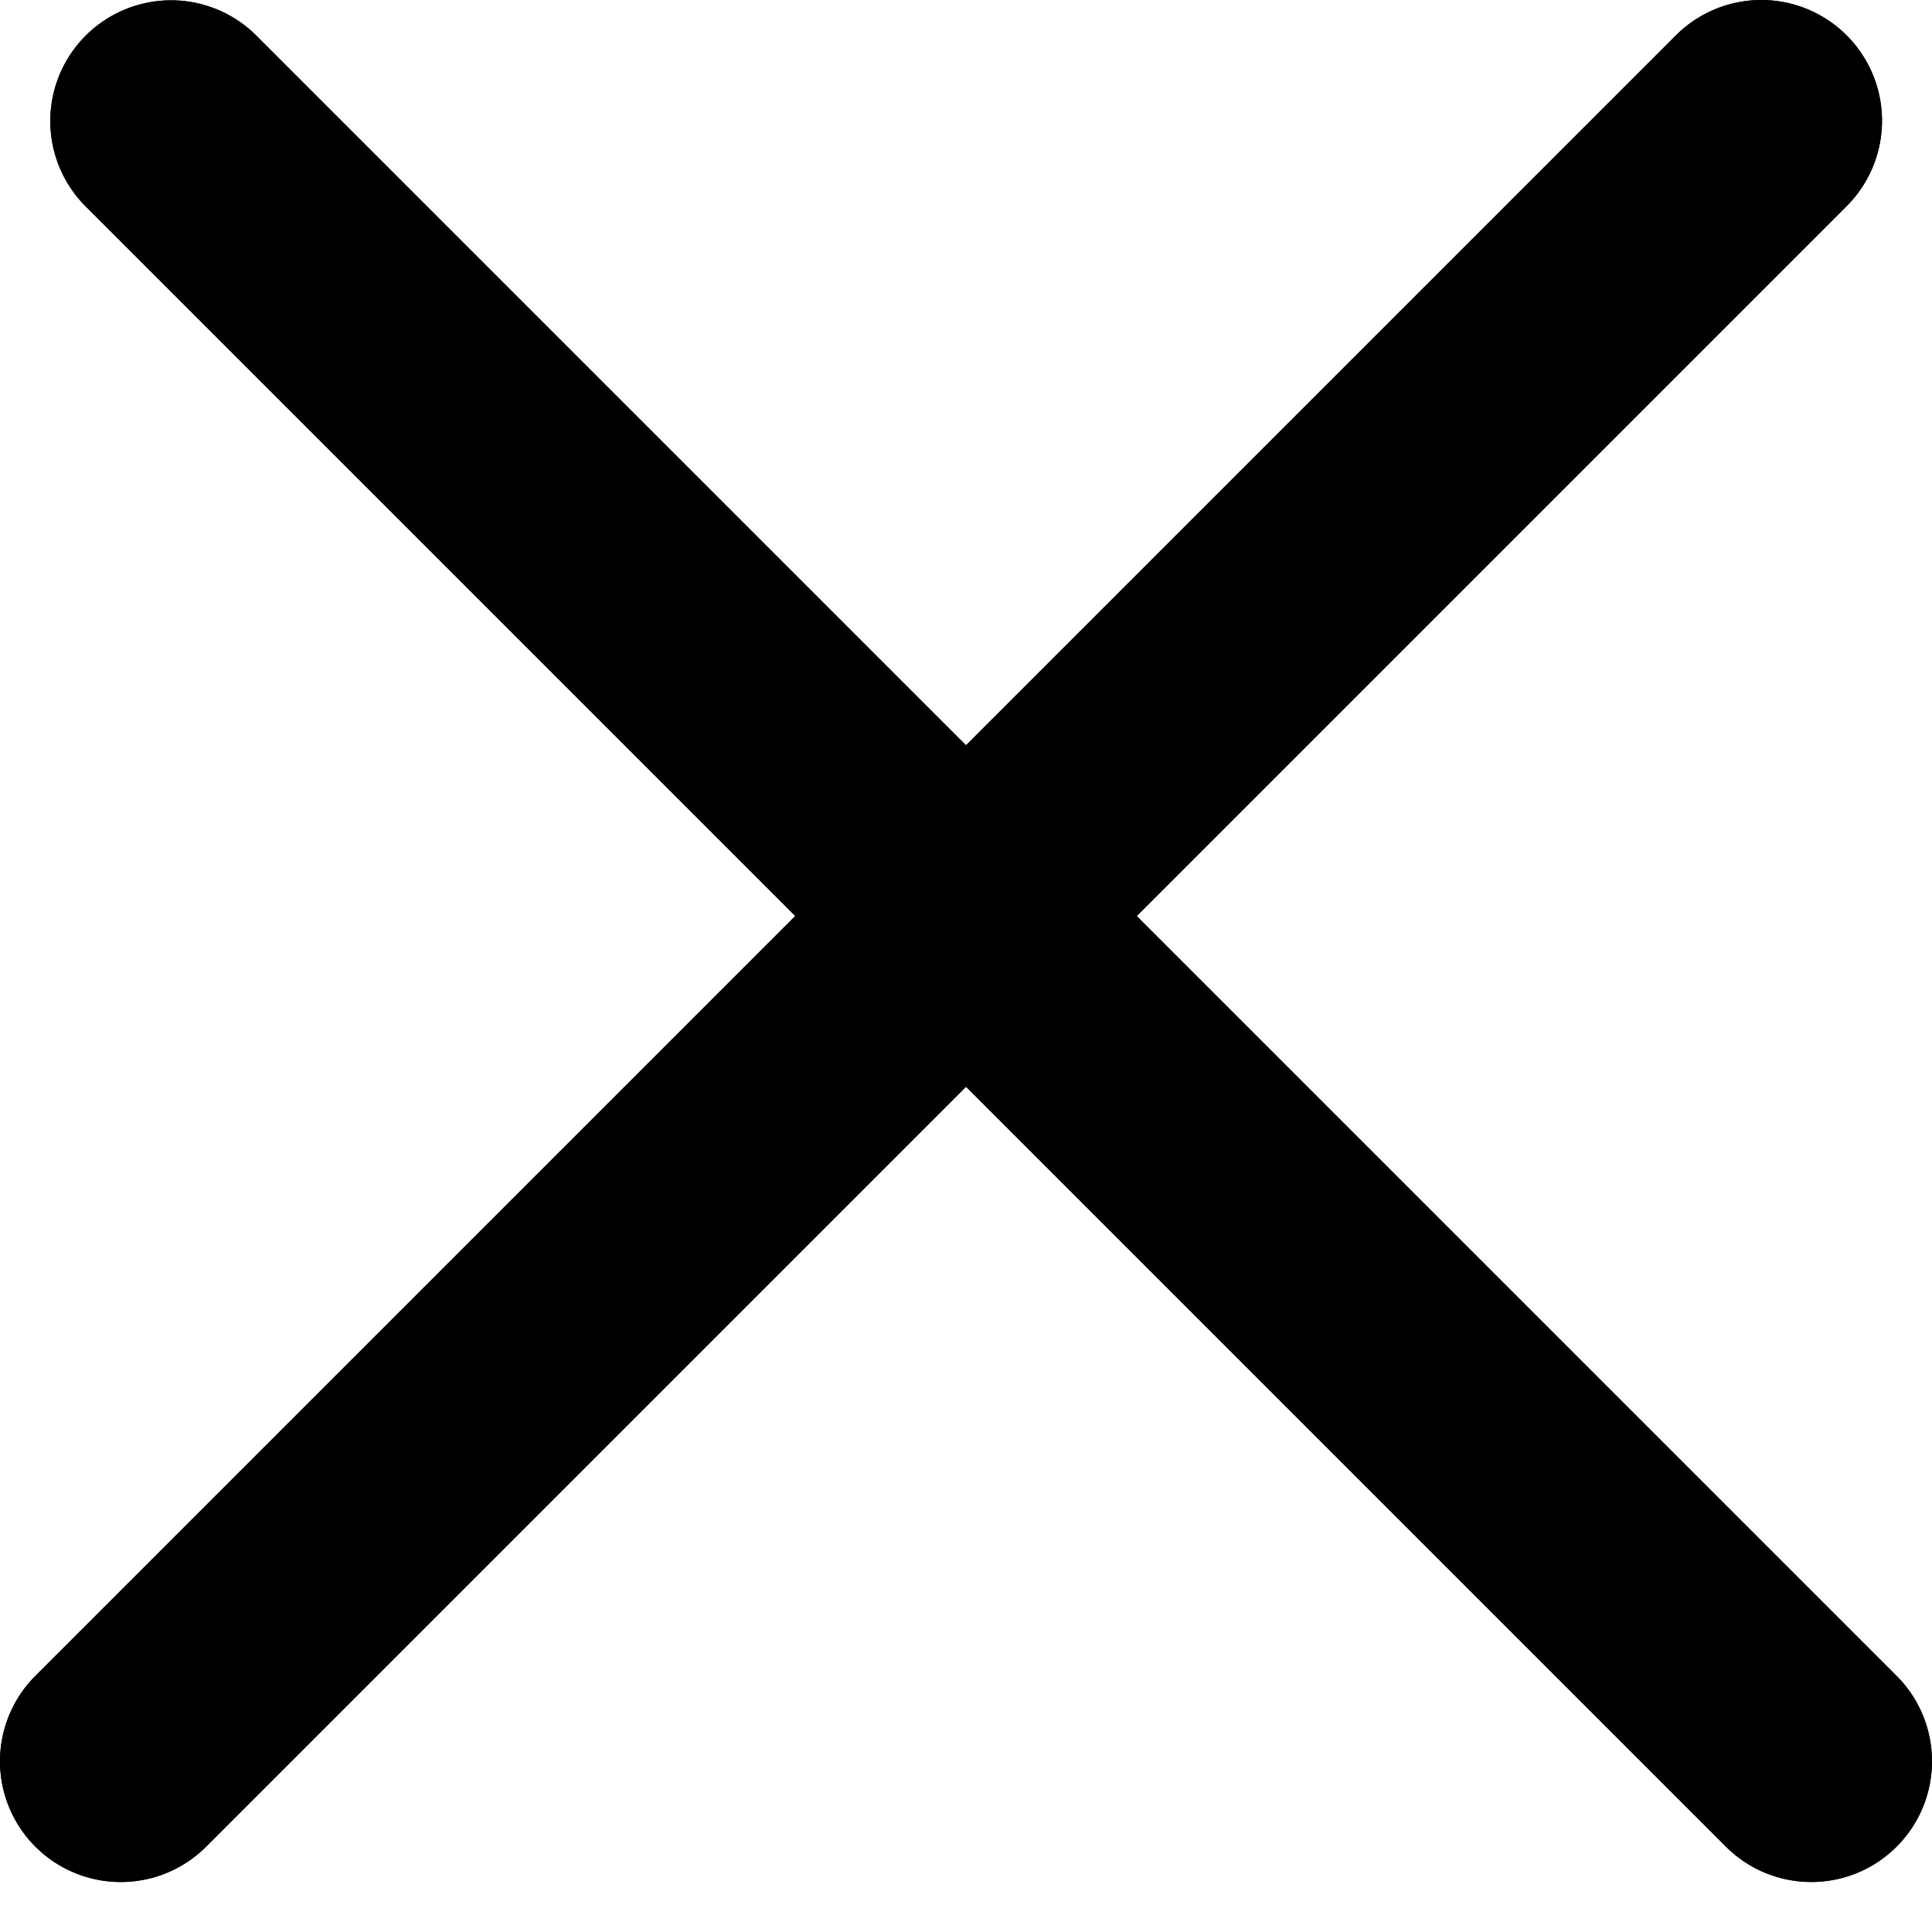
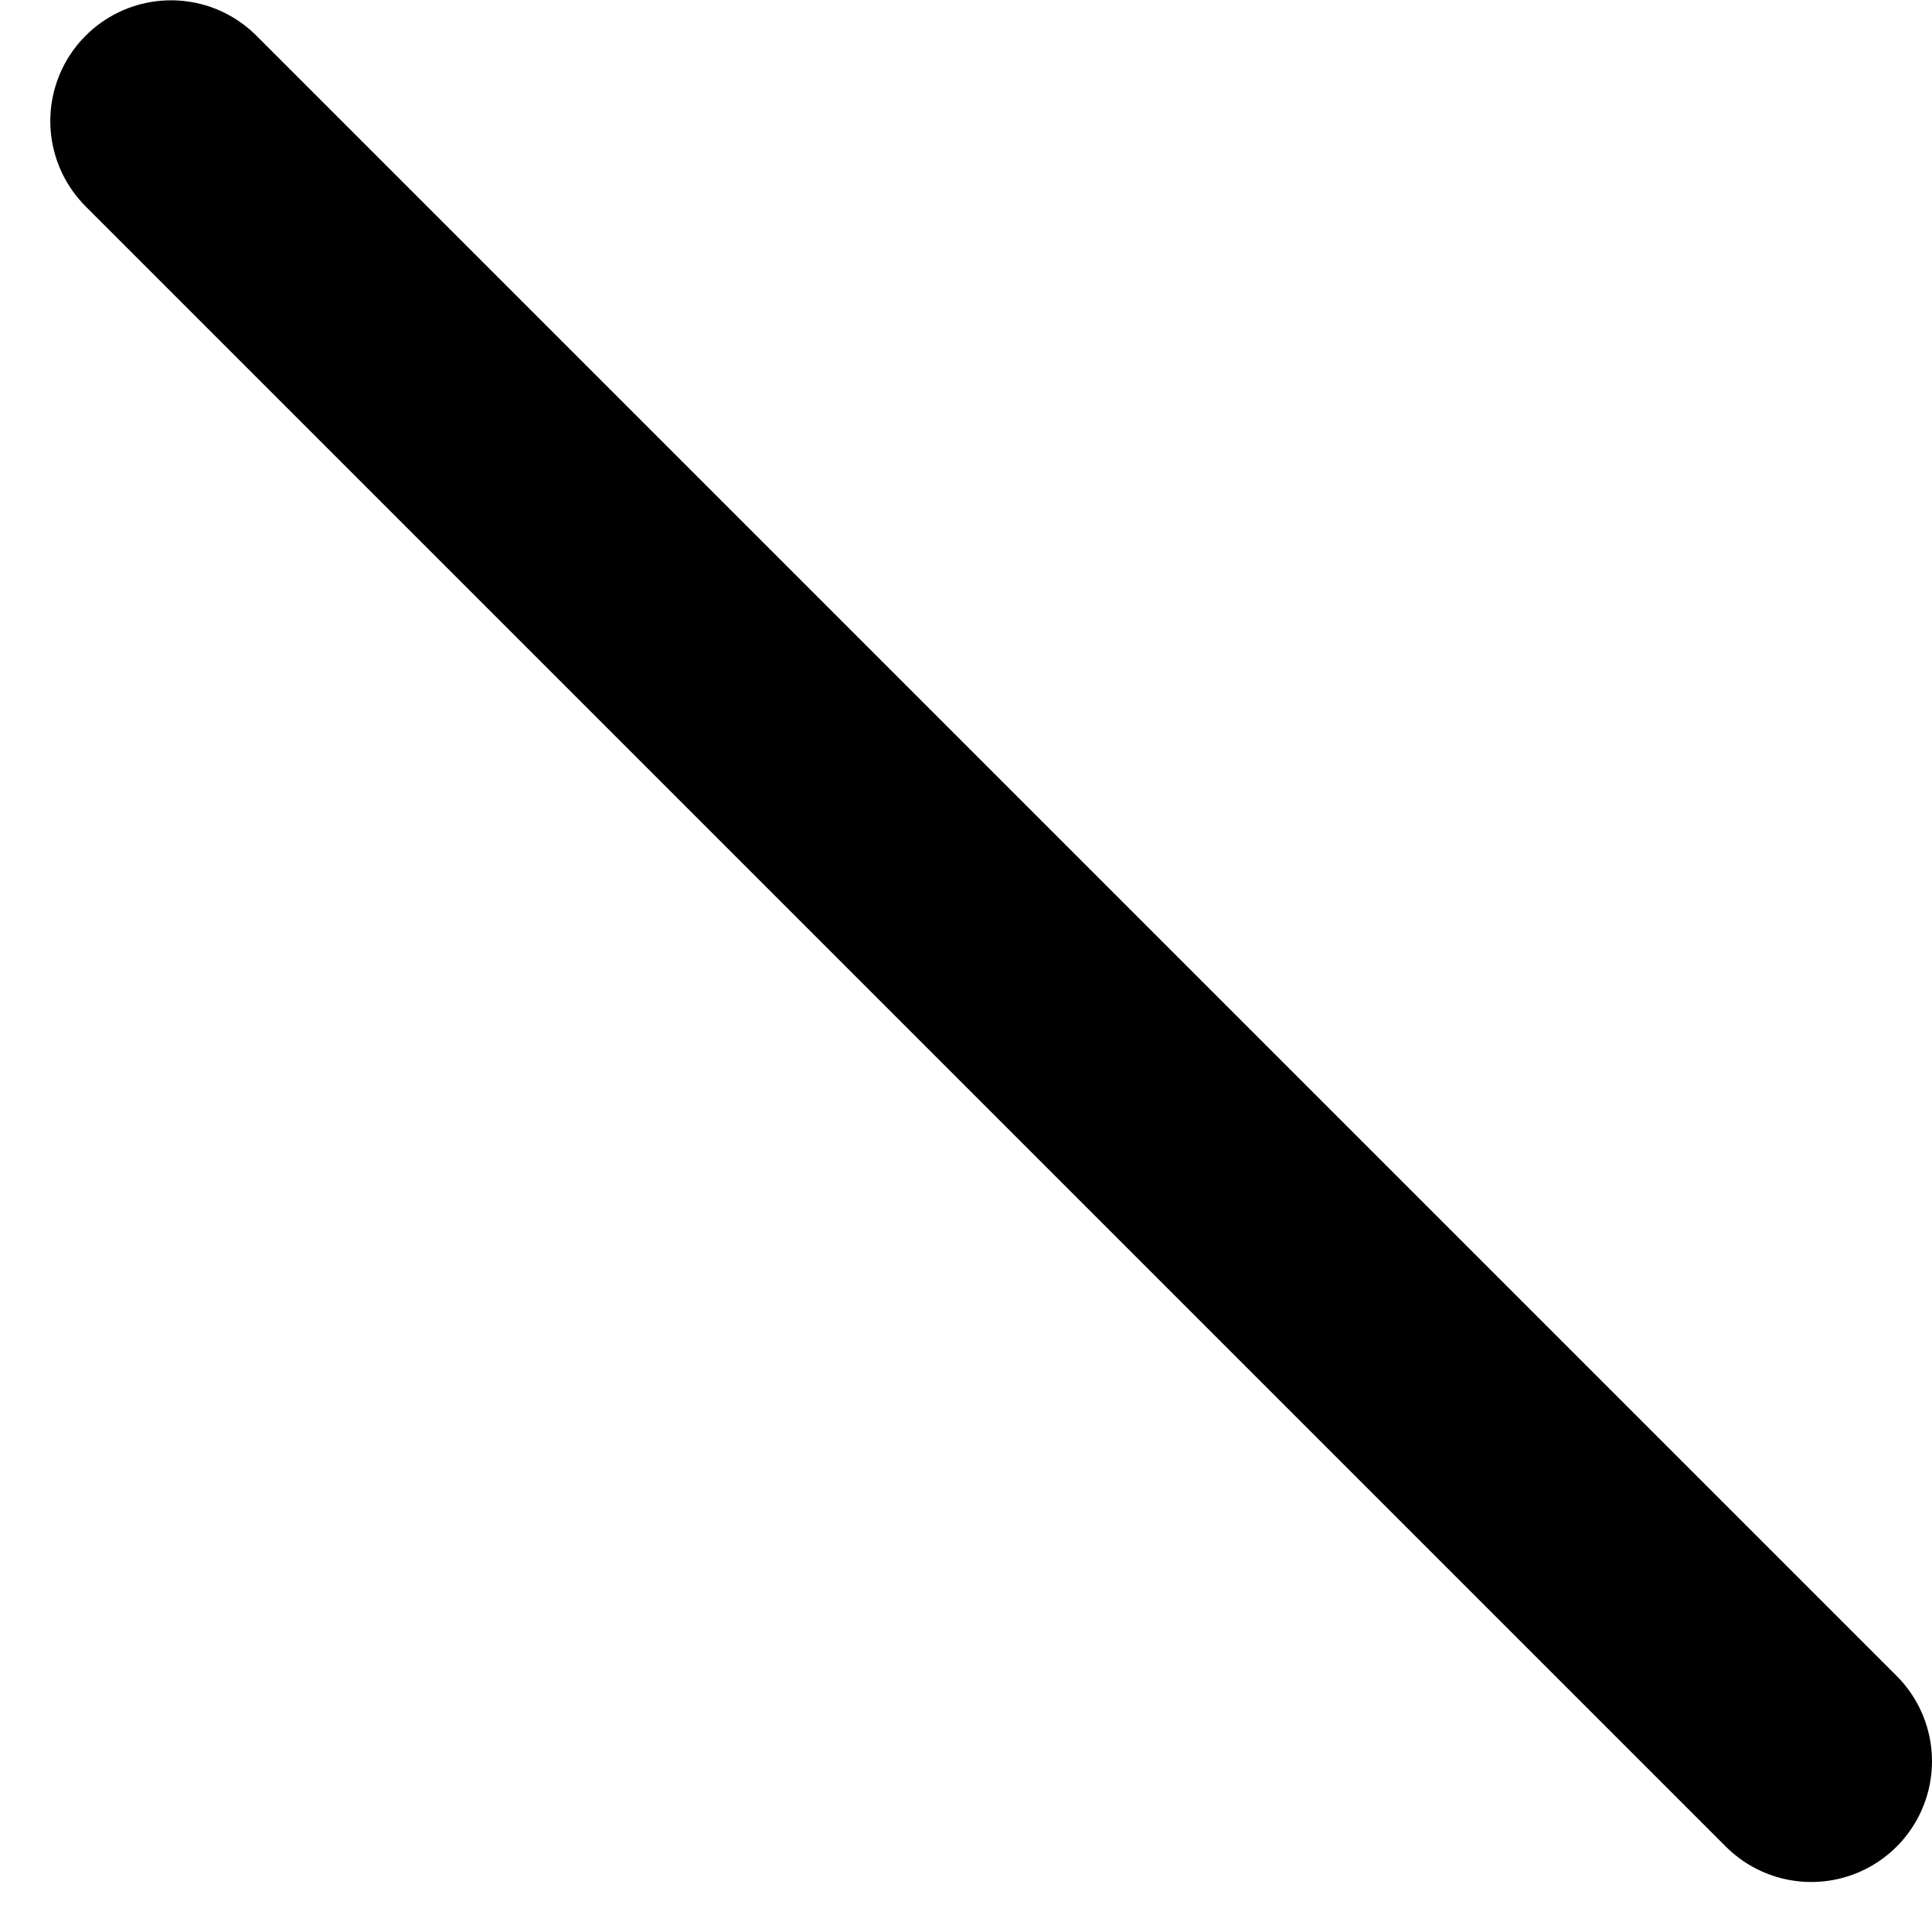
<svg xmlns="http://www.w3.org/2000/svg" width="16" height="16" viewBox="0 0 16 16" fill="none">
-   <line x1="1" y1="14.586" x2="14.586" y2="1" stroke="black" stroke-width="2" stroke-linecap="round" />
-   <line x1="1" y1="14.586" x2="14.586" y2="1" stroke="black" stroke-width="2" stroke-linecap="round" />
-   <line x1="1" y1="-1" x2="20.213" y2="-1" transform="matrix(-0.707 -0.707 -0.707 0.707 15 16)" stroke="black" stroke-width="2" stroke-linecap="round" />
  <line x1="1" y1="-1" x2="20.213" y2="-1" transform="matrix(-0.707 -0.707 -0.707 0.707 15 16)" stroke="black" stroke-width="2" stroke-linecap="round" />
</svg>